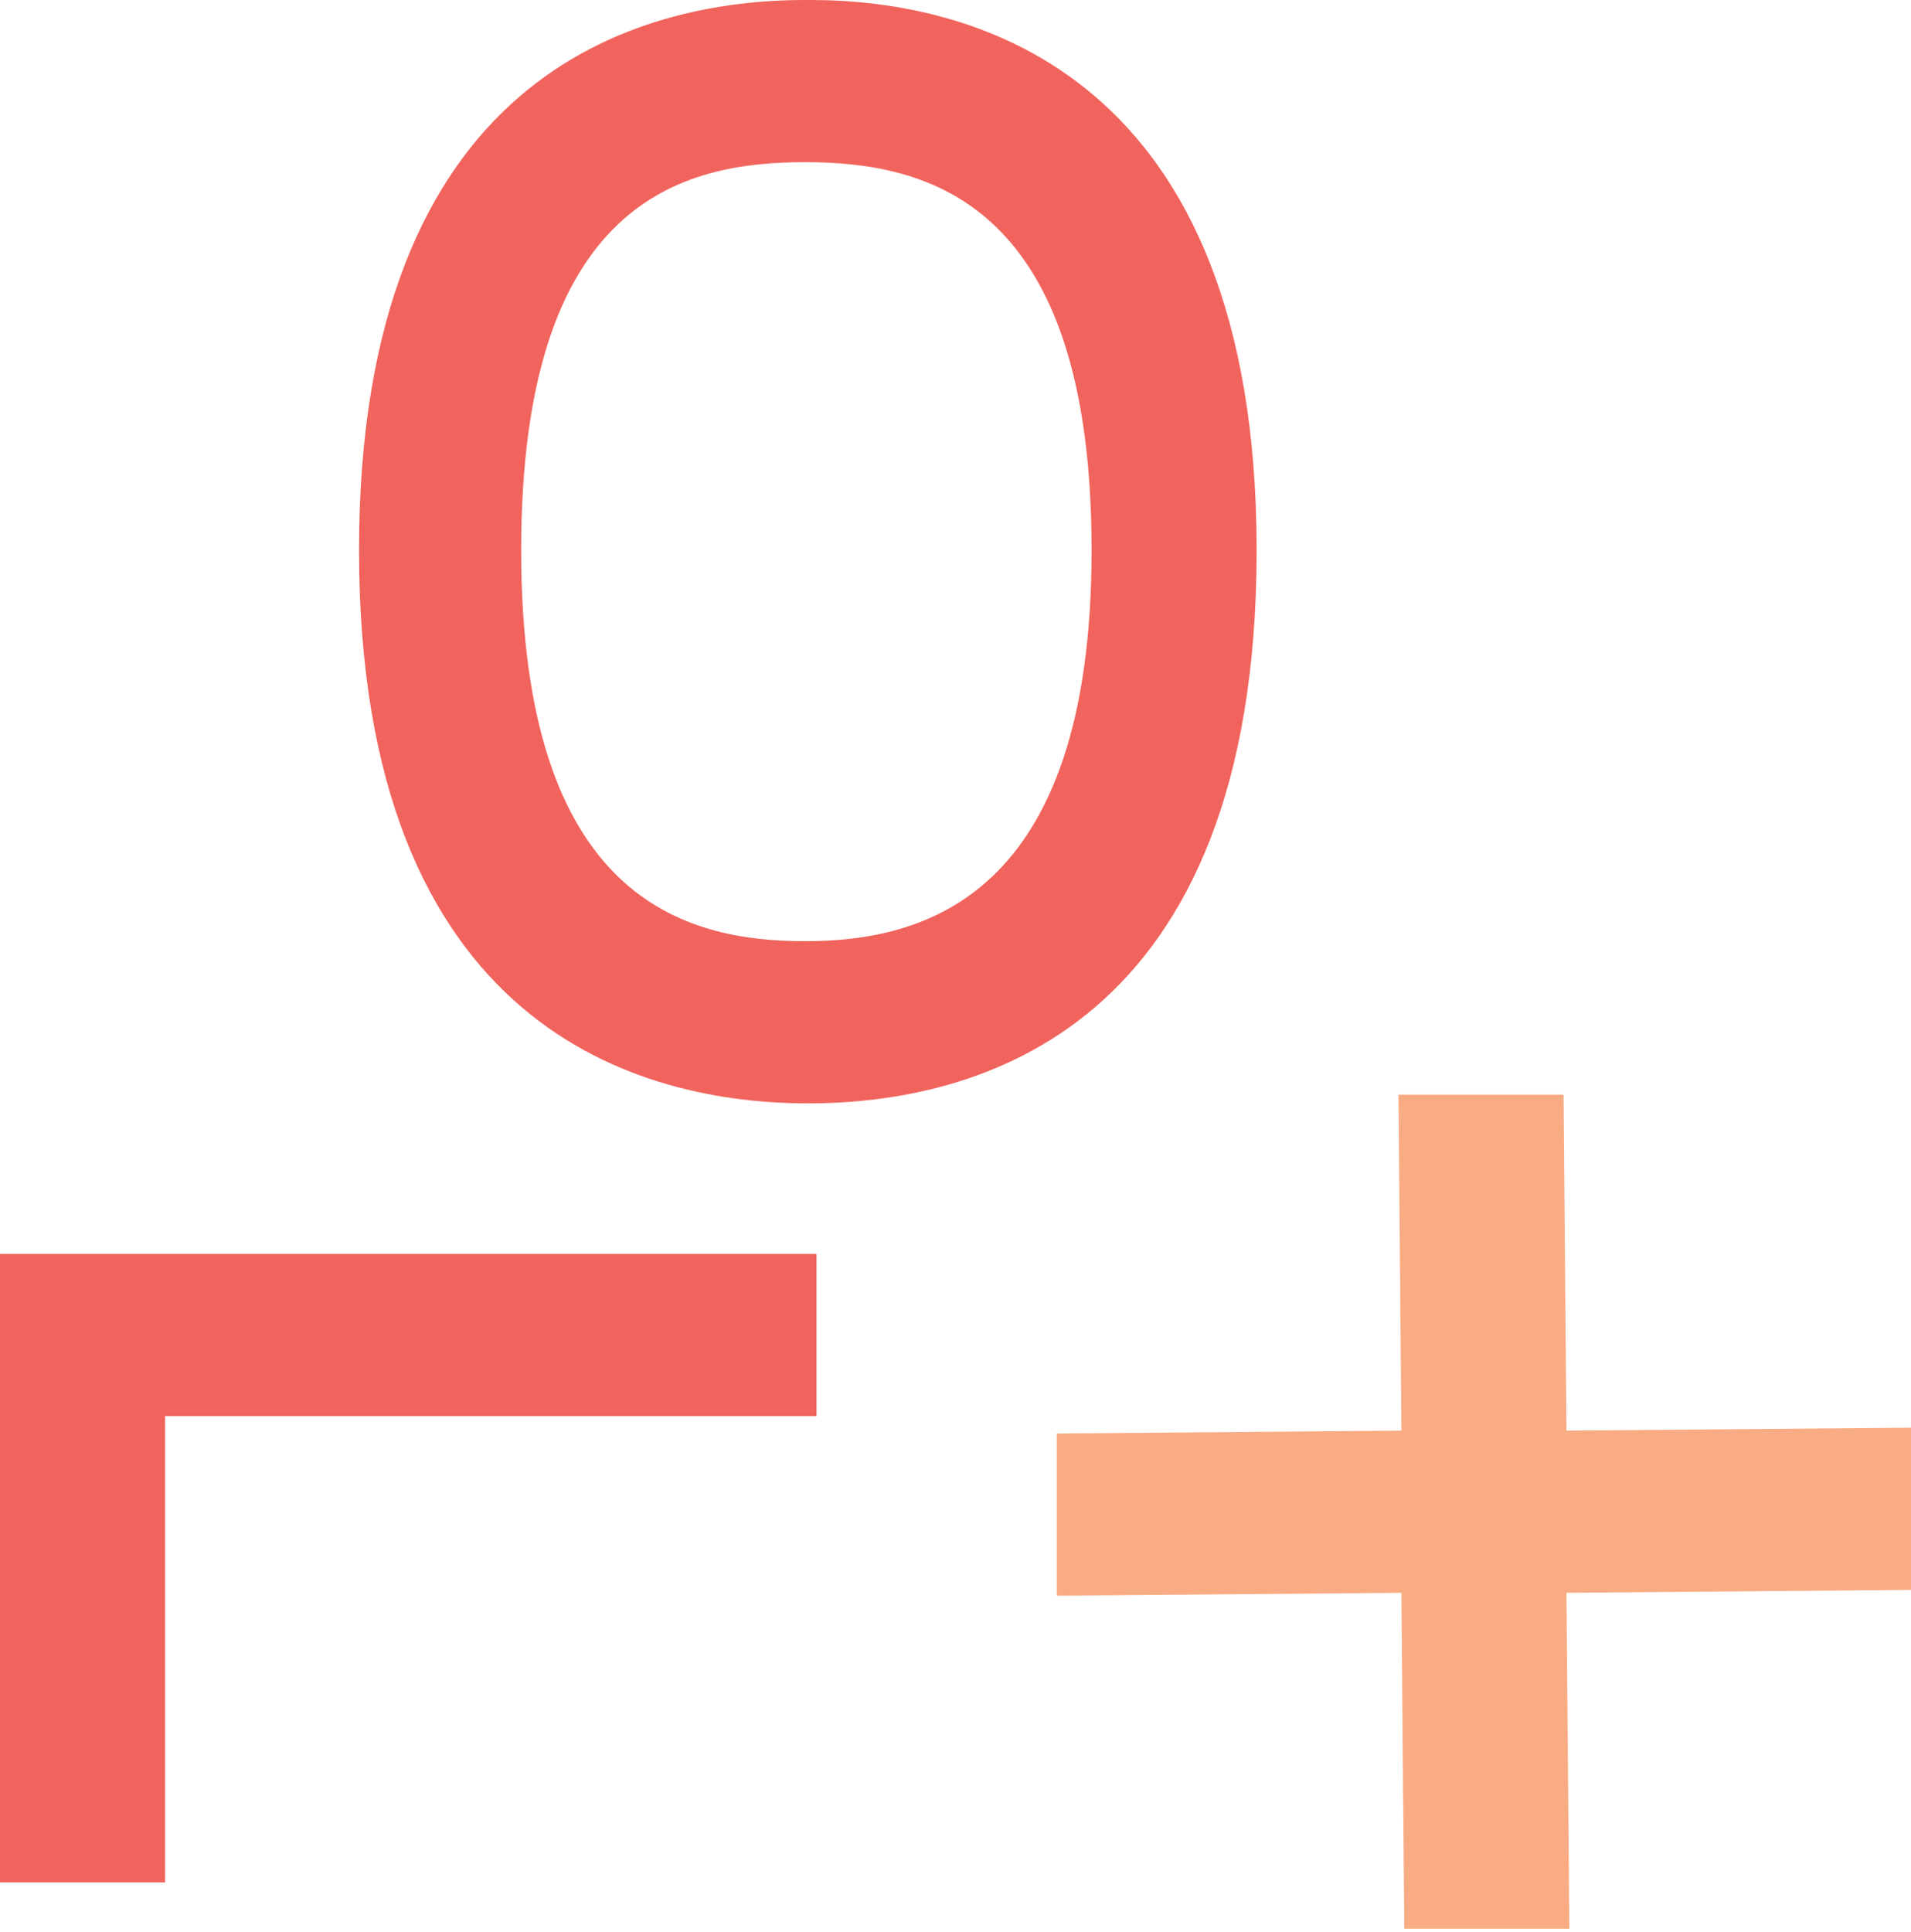
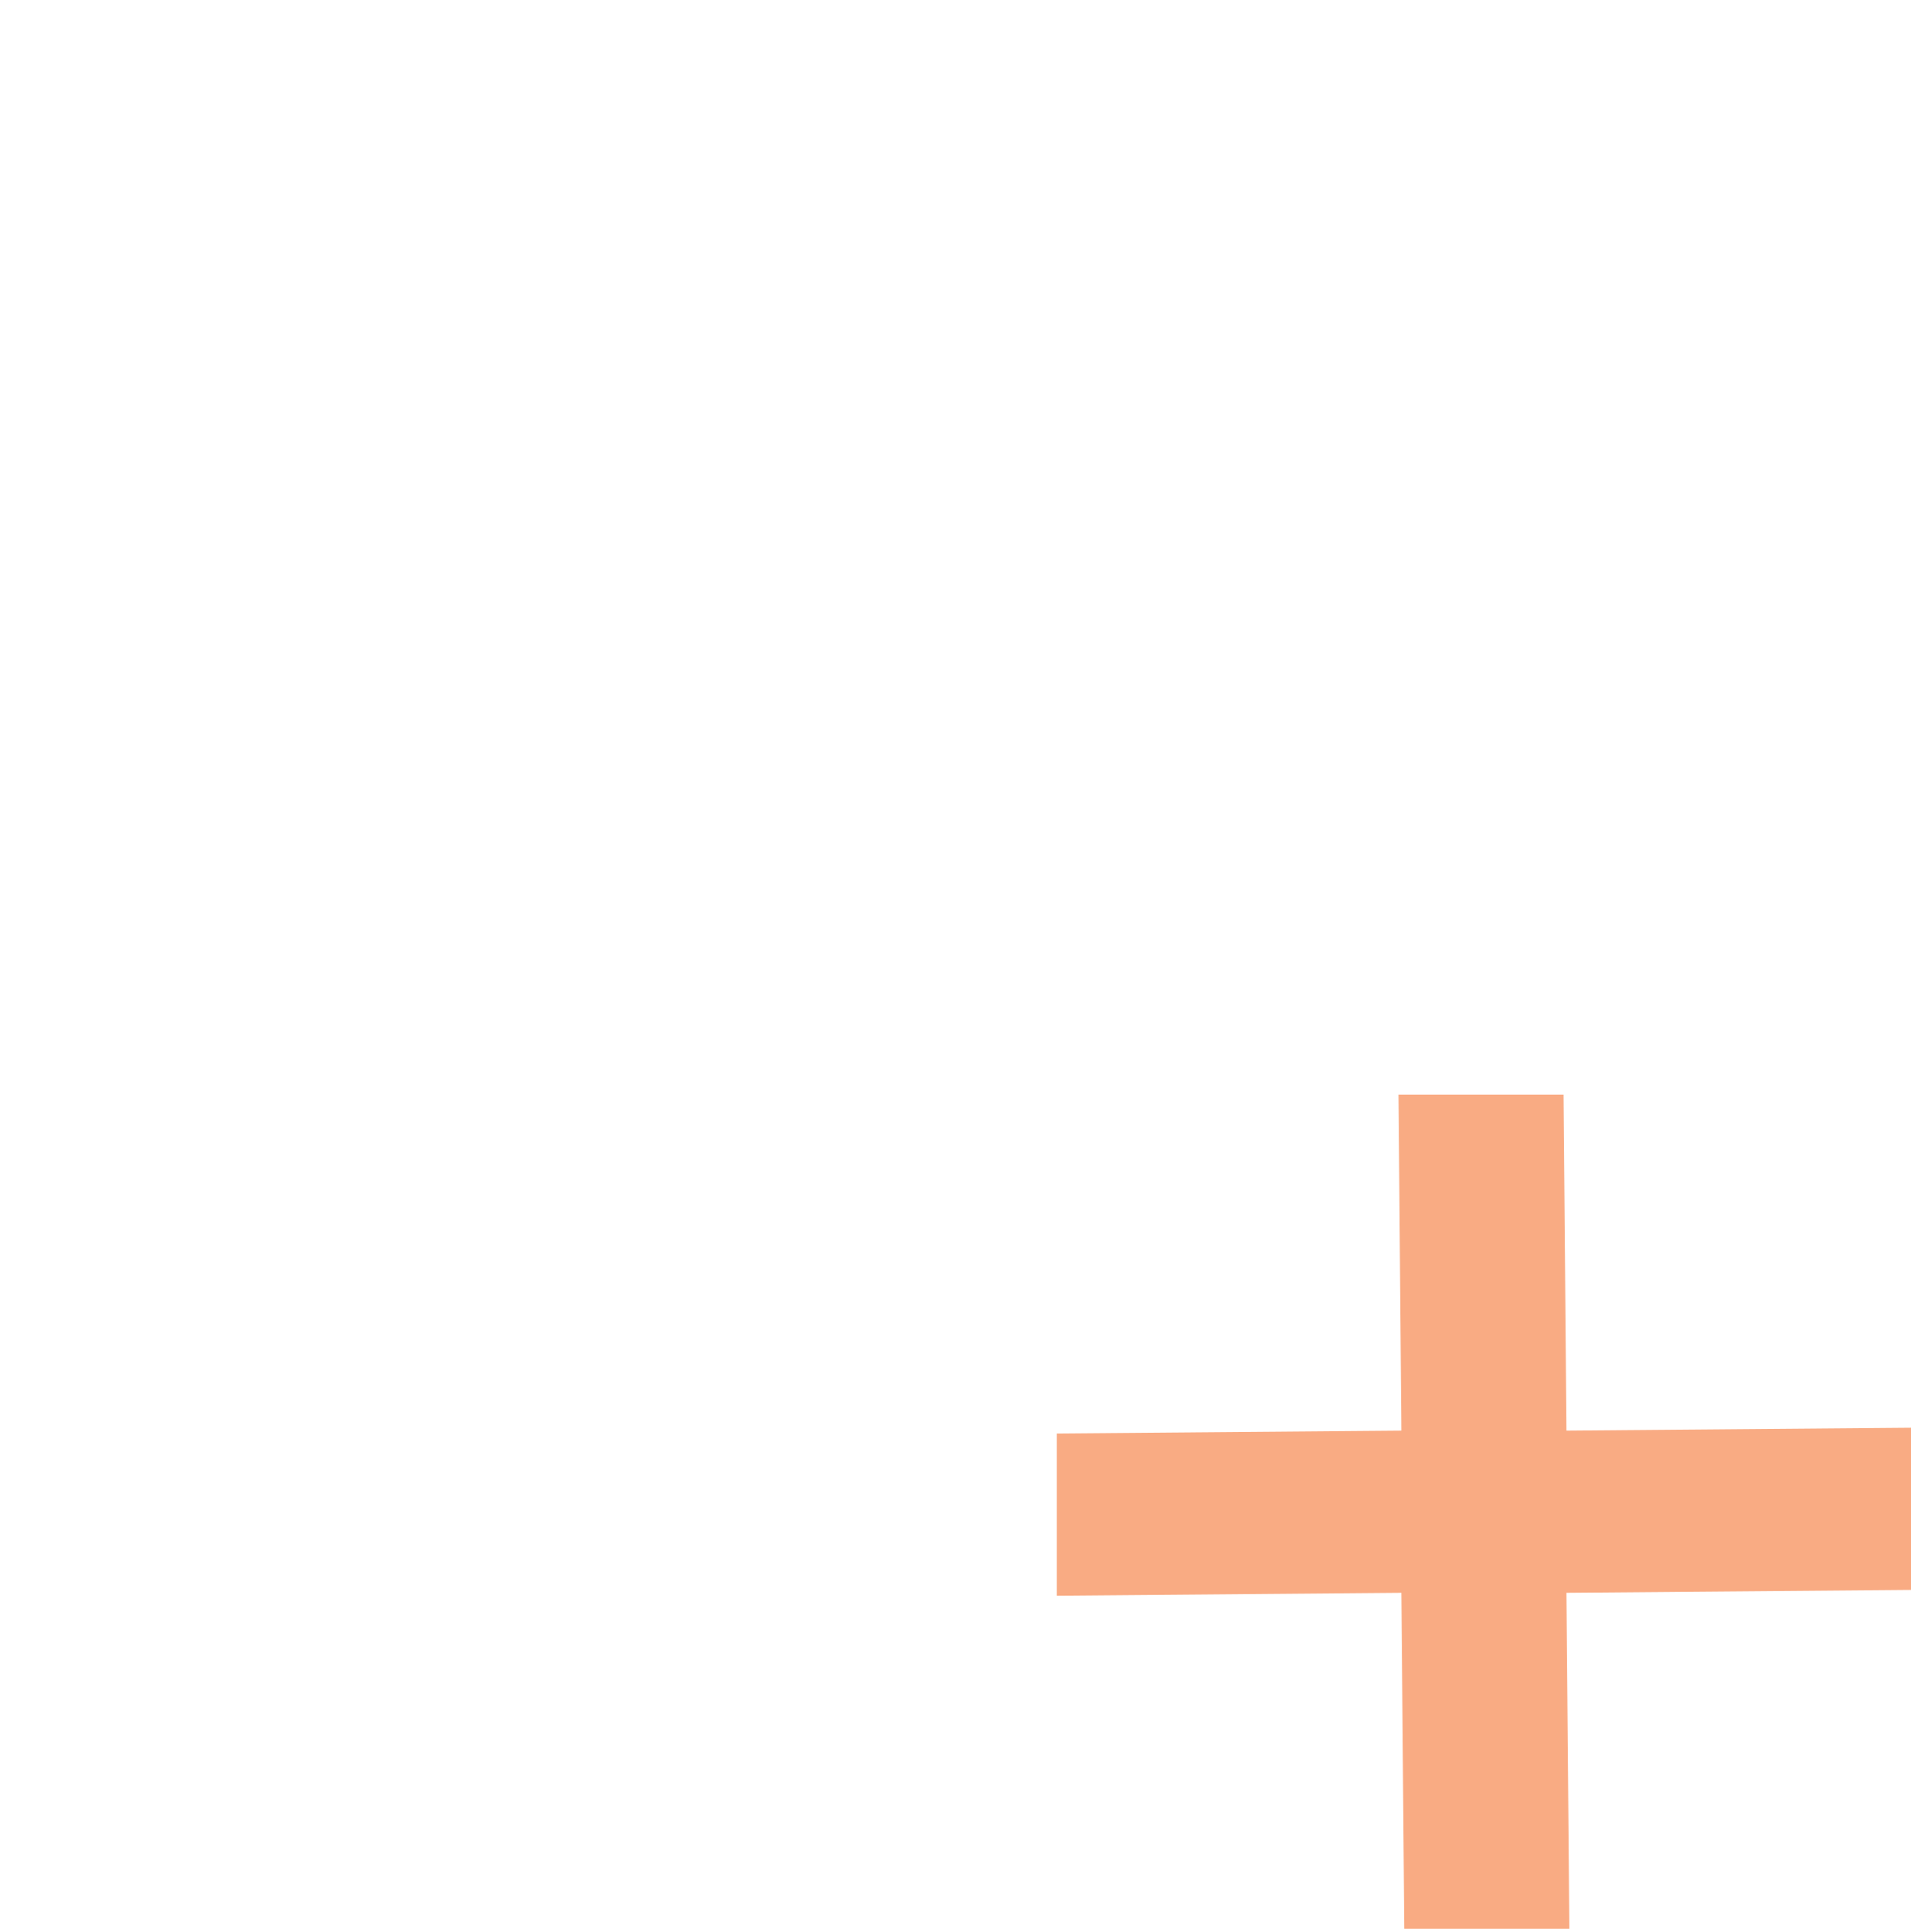
<svg xmlns="http://www.w3.org/2000/svg" version="1.1" id="Layer_1" x="0px" y="0px" viewBox="0 0 66 66.7" style="enable-background:new 0 0 66 66.7;" xml:space="preserve">
  <style type="text/css">
	.st0{fill-rule:evenodd;clip-rule:evenodd;fill:#F1645D;}
	.st1{fill-rule:evenodd;clip-rule:evenodd;fill:#F9AB83;}
</style>
  <g id="G5---Skeletons">
    <g id="Icons" transform="translate(-657, -662)">
      <g id="Group" transform="translate(549, 662)">
        <g id="digital_employee" transform="translate(108, 0)">
-           <path id="Combined-Shape" class="st0" d="M28.2,43.3v5.6H5.7v16.1H0V43.3H28.2z M43.4,19c0,16.6-9.7,19.1-15.5,19.1      c-5.7,0-15.5-2.5-15.5-19.1c0-16.4,9.6-19,15.4-19l0.2,0C33.6,0,43.4,2.5,43.4,19z M27.8,5.6C23.6,5.6,18,6.9,18,19      s5.7,13.5,9.8,13.5S37.7,31,37.7,19S32.1,5.6,27.8,5.6z" />
          <path id="Combined-Shape_1_" class="st1" d="M54,37.8l0.1,11.6L66,49.3l0,5.6L54.1,55l0.1,11.6l-5.7,0l-0.1-11.6l-11.9,0.1      l0-5.6l11.9-0.1l-0.1-11.6L54,37.8z" />
        </g>
      </g>
    </g>
  </g>
</svg>